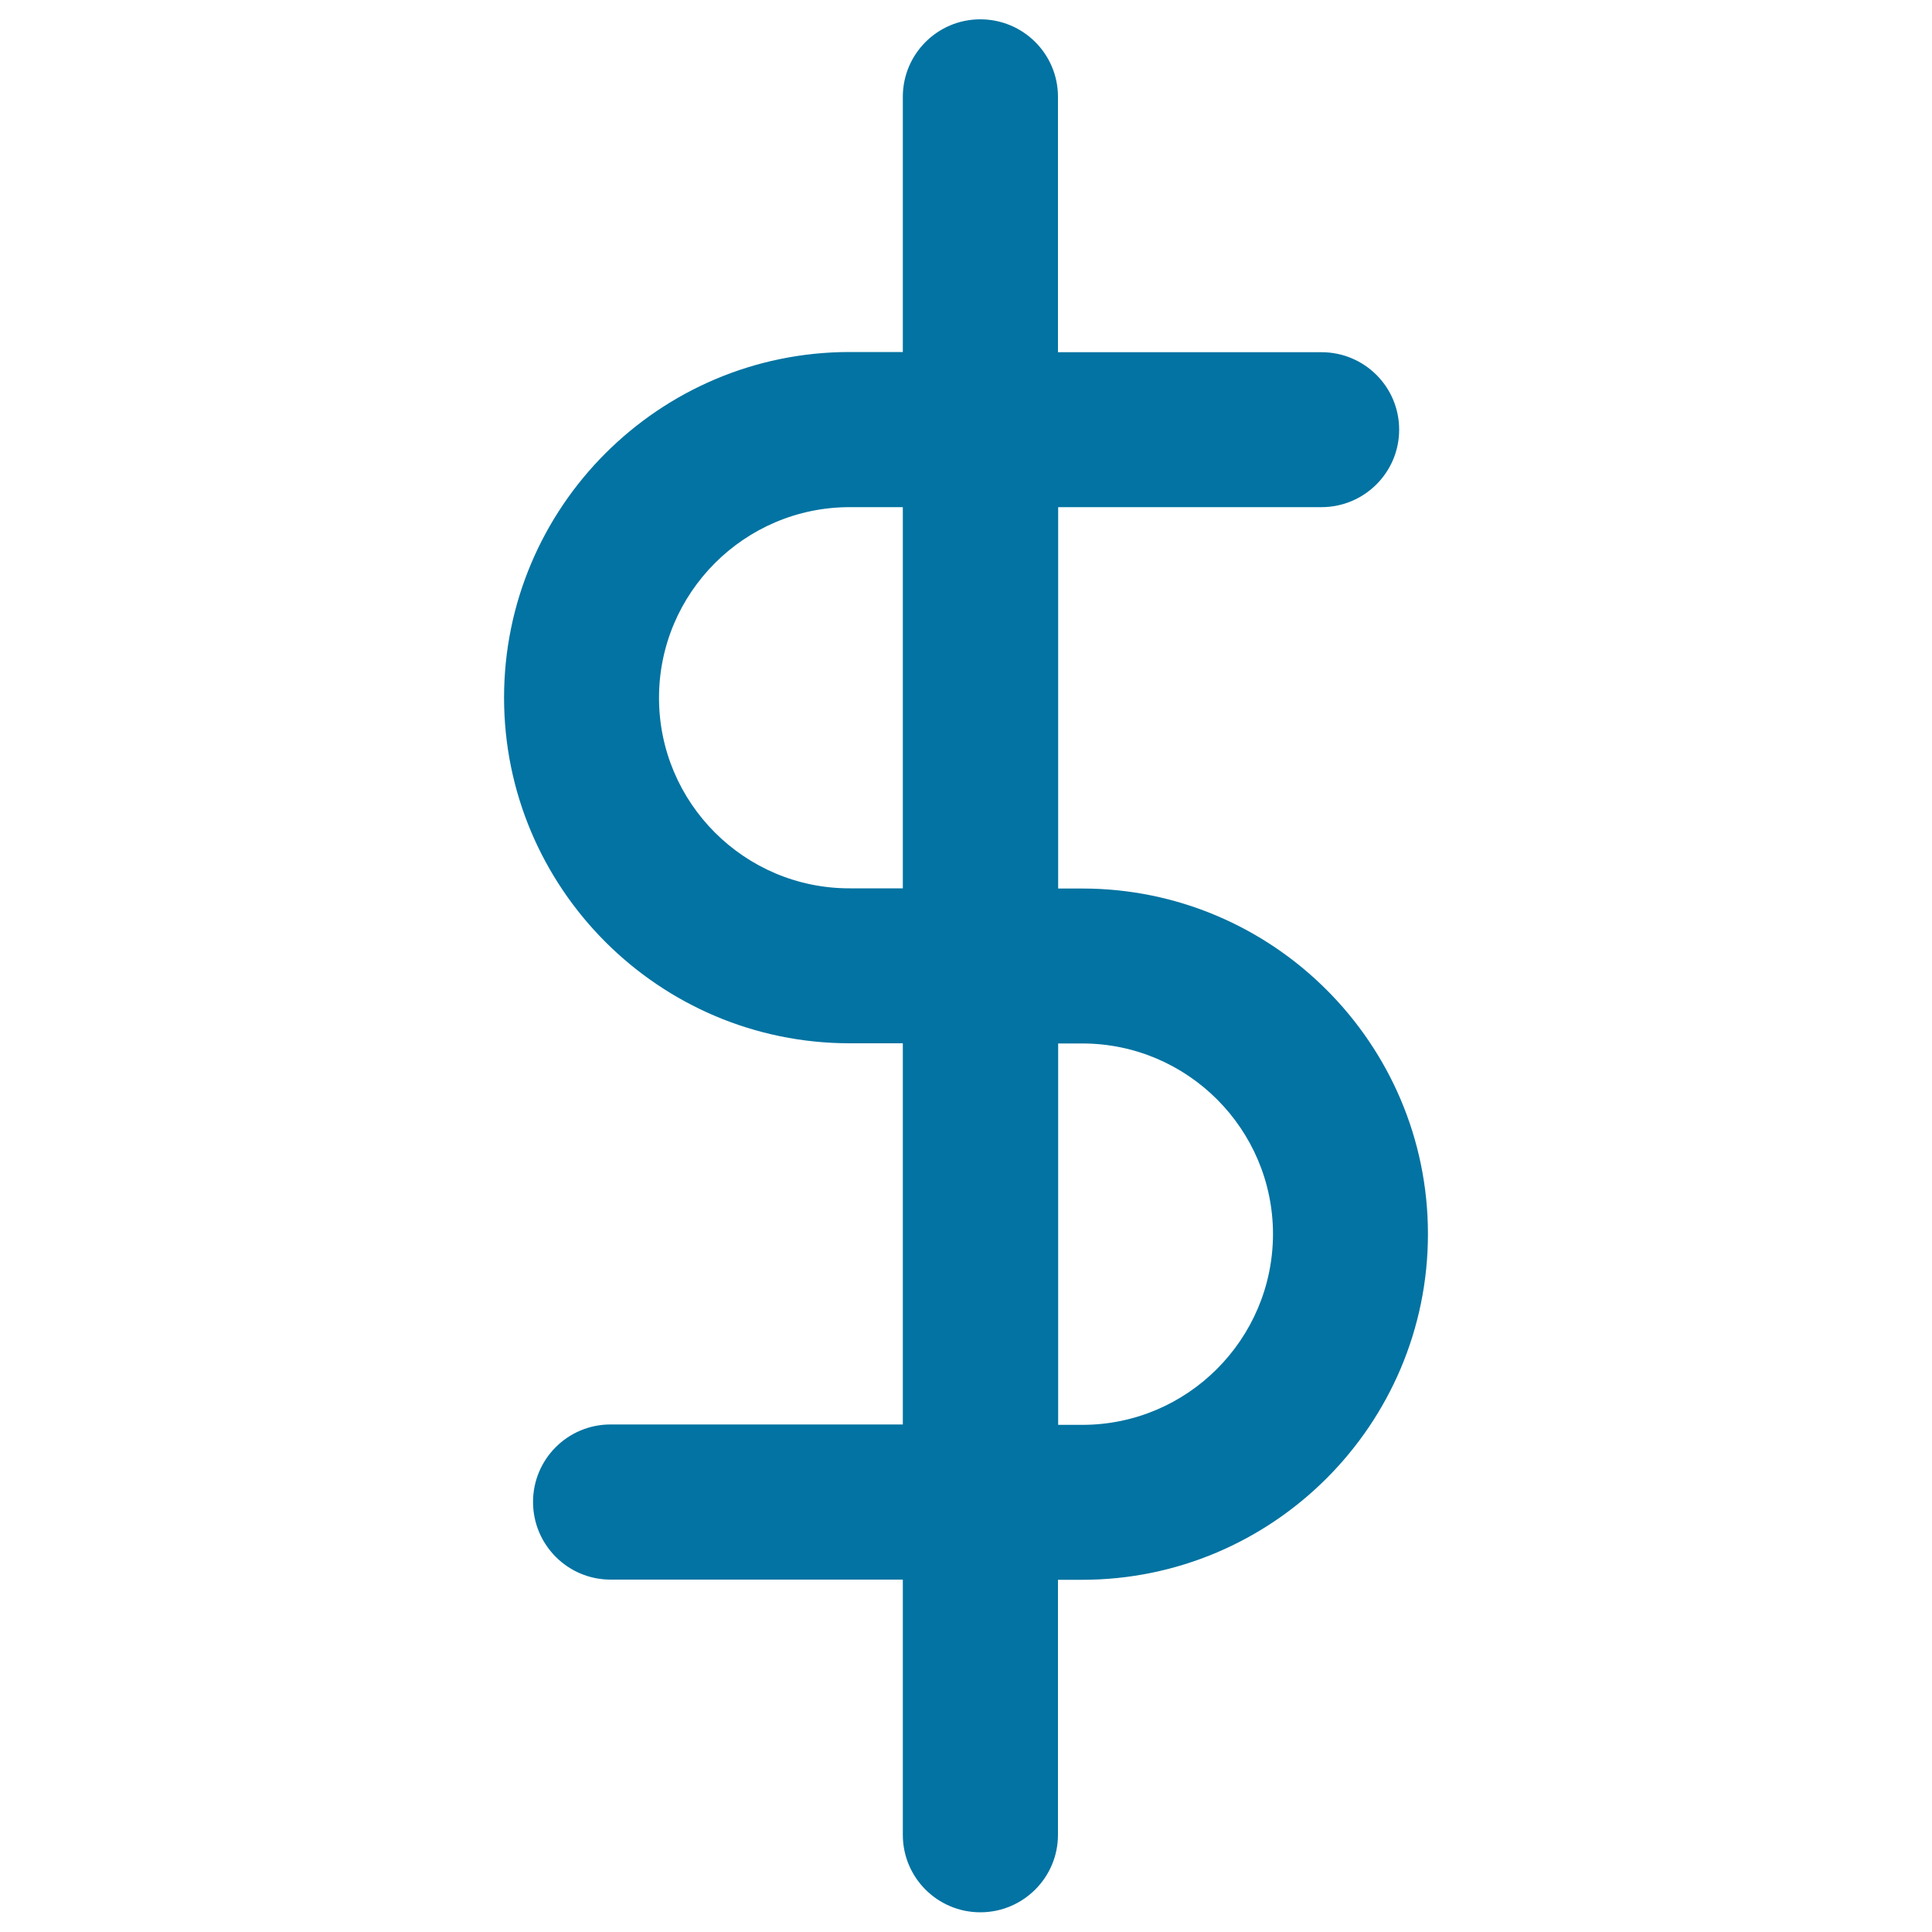
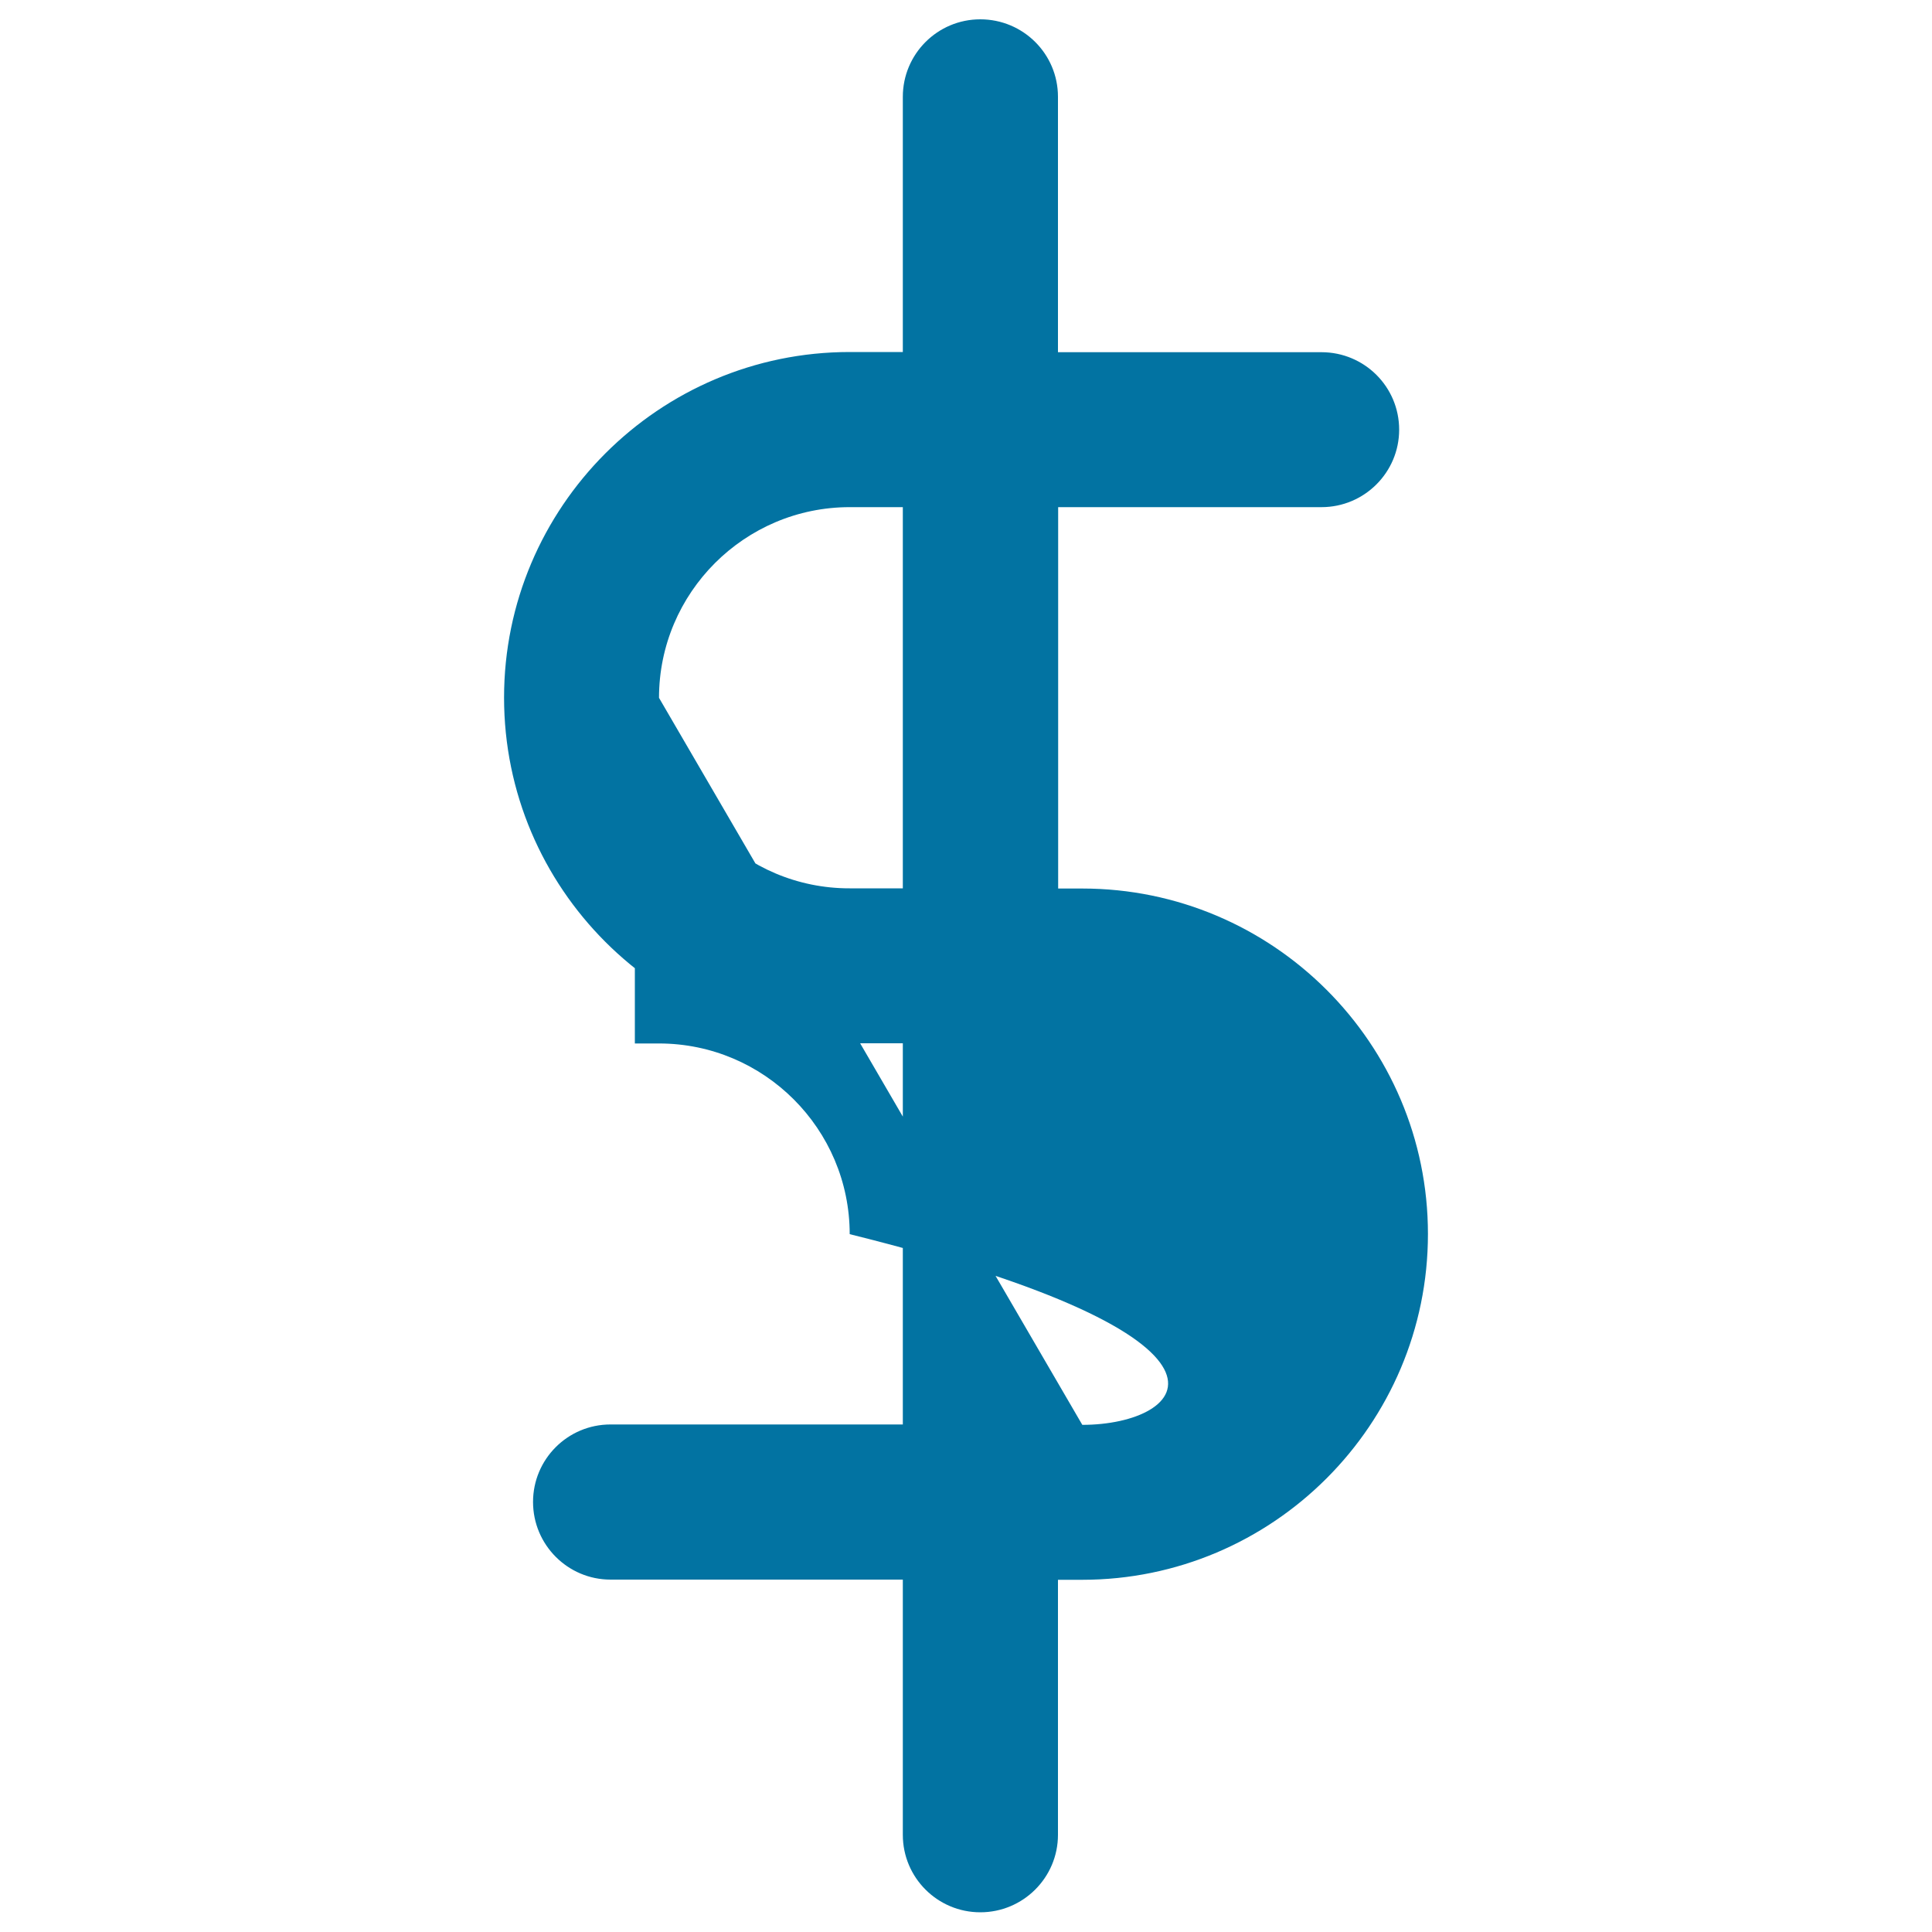
<svg xmlns="http://www.w3.org/2000/svg" viewBox="0 0 1000 1000" style="fill:#0273a2">
  <title>Dollar Symbol Of Currency SVG icon</title>
  <g>
-     <path d="M560.2,459.9h-12.5V262.5H684c22.2,0,40.2-18,40.2-40.1c0-22.2-18-40.1-40.2-40.1H547.6V50.1c0-22.2-18-40.1-40.2-40.1s-40.1,18-40.1,40.1v132.1h-27.5c-98.7,0-178.9,80.3-178.9,178.9c0,98.7,80.3,178.9,178.9,178.9h27.5v197.3H316c-22.2,0-40.1,18-40.1,40.1c0,22.2,18,40.2,40.1,40.2h151.3v132.1c0,22.2,18,40.1,40.1,40.1c22.2,0,40.2-18,40.2-40.1V817.7h12.5c98.7,0,179-80.3,179-179C739.1,540.1,658.8,459.9,560.2,459.9z M341.1,361.2c0-54.4,44.3-98.7,98.7-98.7h27.5v197.3h-27.5C385.4,459.9,341.1,415.6,341.1,361.2z M560.2,737.5h-12.5V540.1h12.5c54.4,0,98.7,44.3,98.7,98.7C658.8,693.2,614.6,737.5,560.2,737.5z" />
+     <path d="M560.2,459.9h-12.5V262.5H684c22.2,0,40.2-18,40.2-40.1c0-22.2-18-40.1-40.2-40.1H547.6V50.1c0-22.2-18-40.1-40.2-40.1s-40.1,18-40.1,40.1v132.1h-27.5c-98.7,0-178.9,80.3-178.9,178.9c0,98.7,80.3,178.9,178.9,178.9h27.5v197.3H316c-22.2,0-40.1,18-40.1,40.1c0,22.2,18,40.2,40.1,40.2h151.3v132.1c0,22.2,18,40.1,40.1,40.1c22.2,0,40.2-18,40.2-40.1V817.7h12.5c98.7,0,179-80.3,179-179C739.1,540.1,658.8,459.9,560.2,459.9z M341.1,361.2c0-54.4,44.3-98.7,98.7-98.7h27.5v197.3h-27.5C385.4,459.9,341.1,415.6,341.1,361.2z h-12.5V540.1h12.5c54.4,0,98.7,44.3,98.7,98.7C658.8,693.2,614.6,737.5,560.2,737.5z" />
  </g>
</svg>